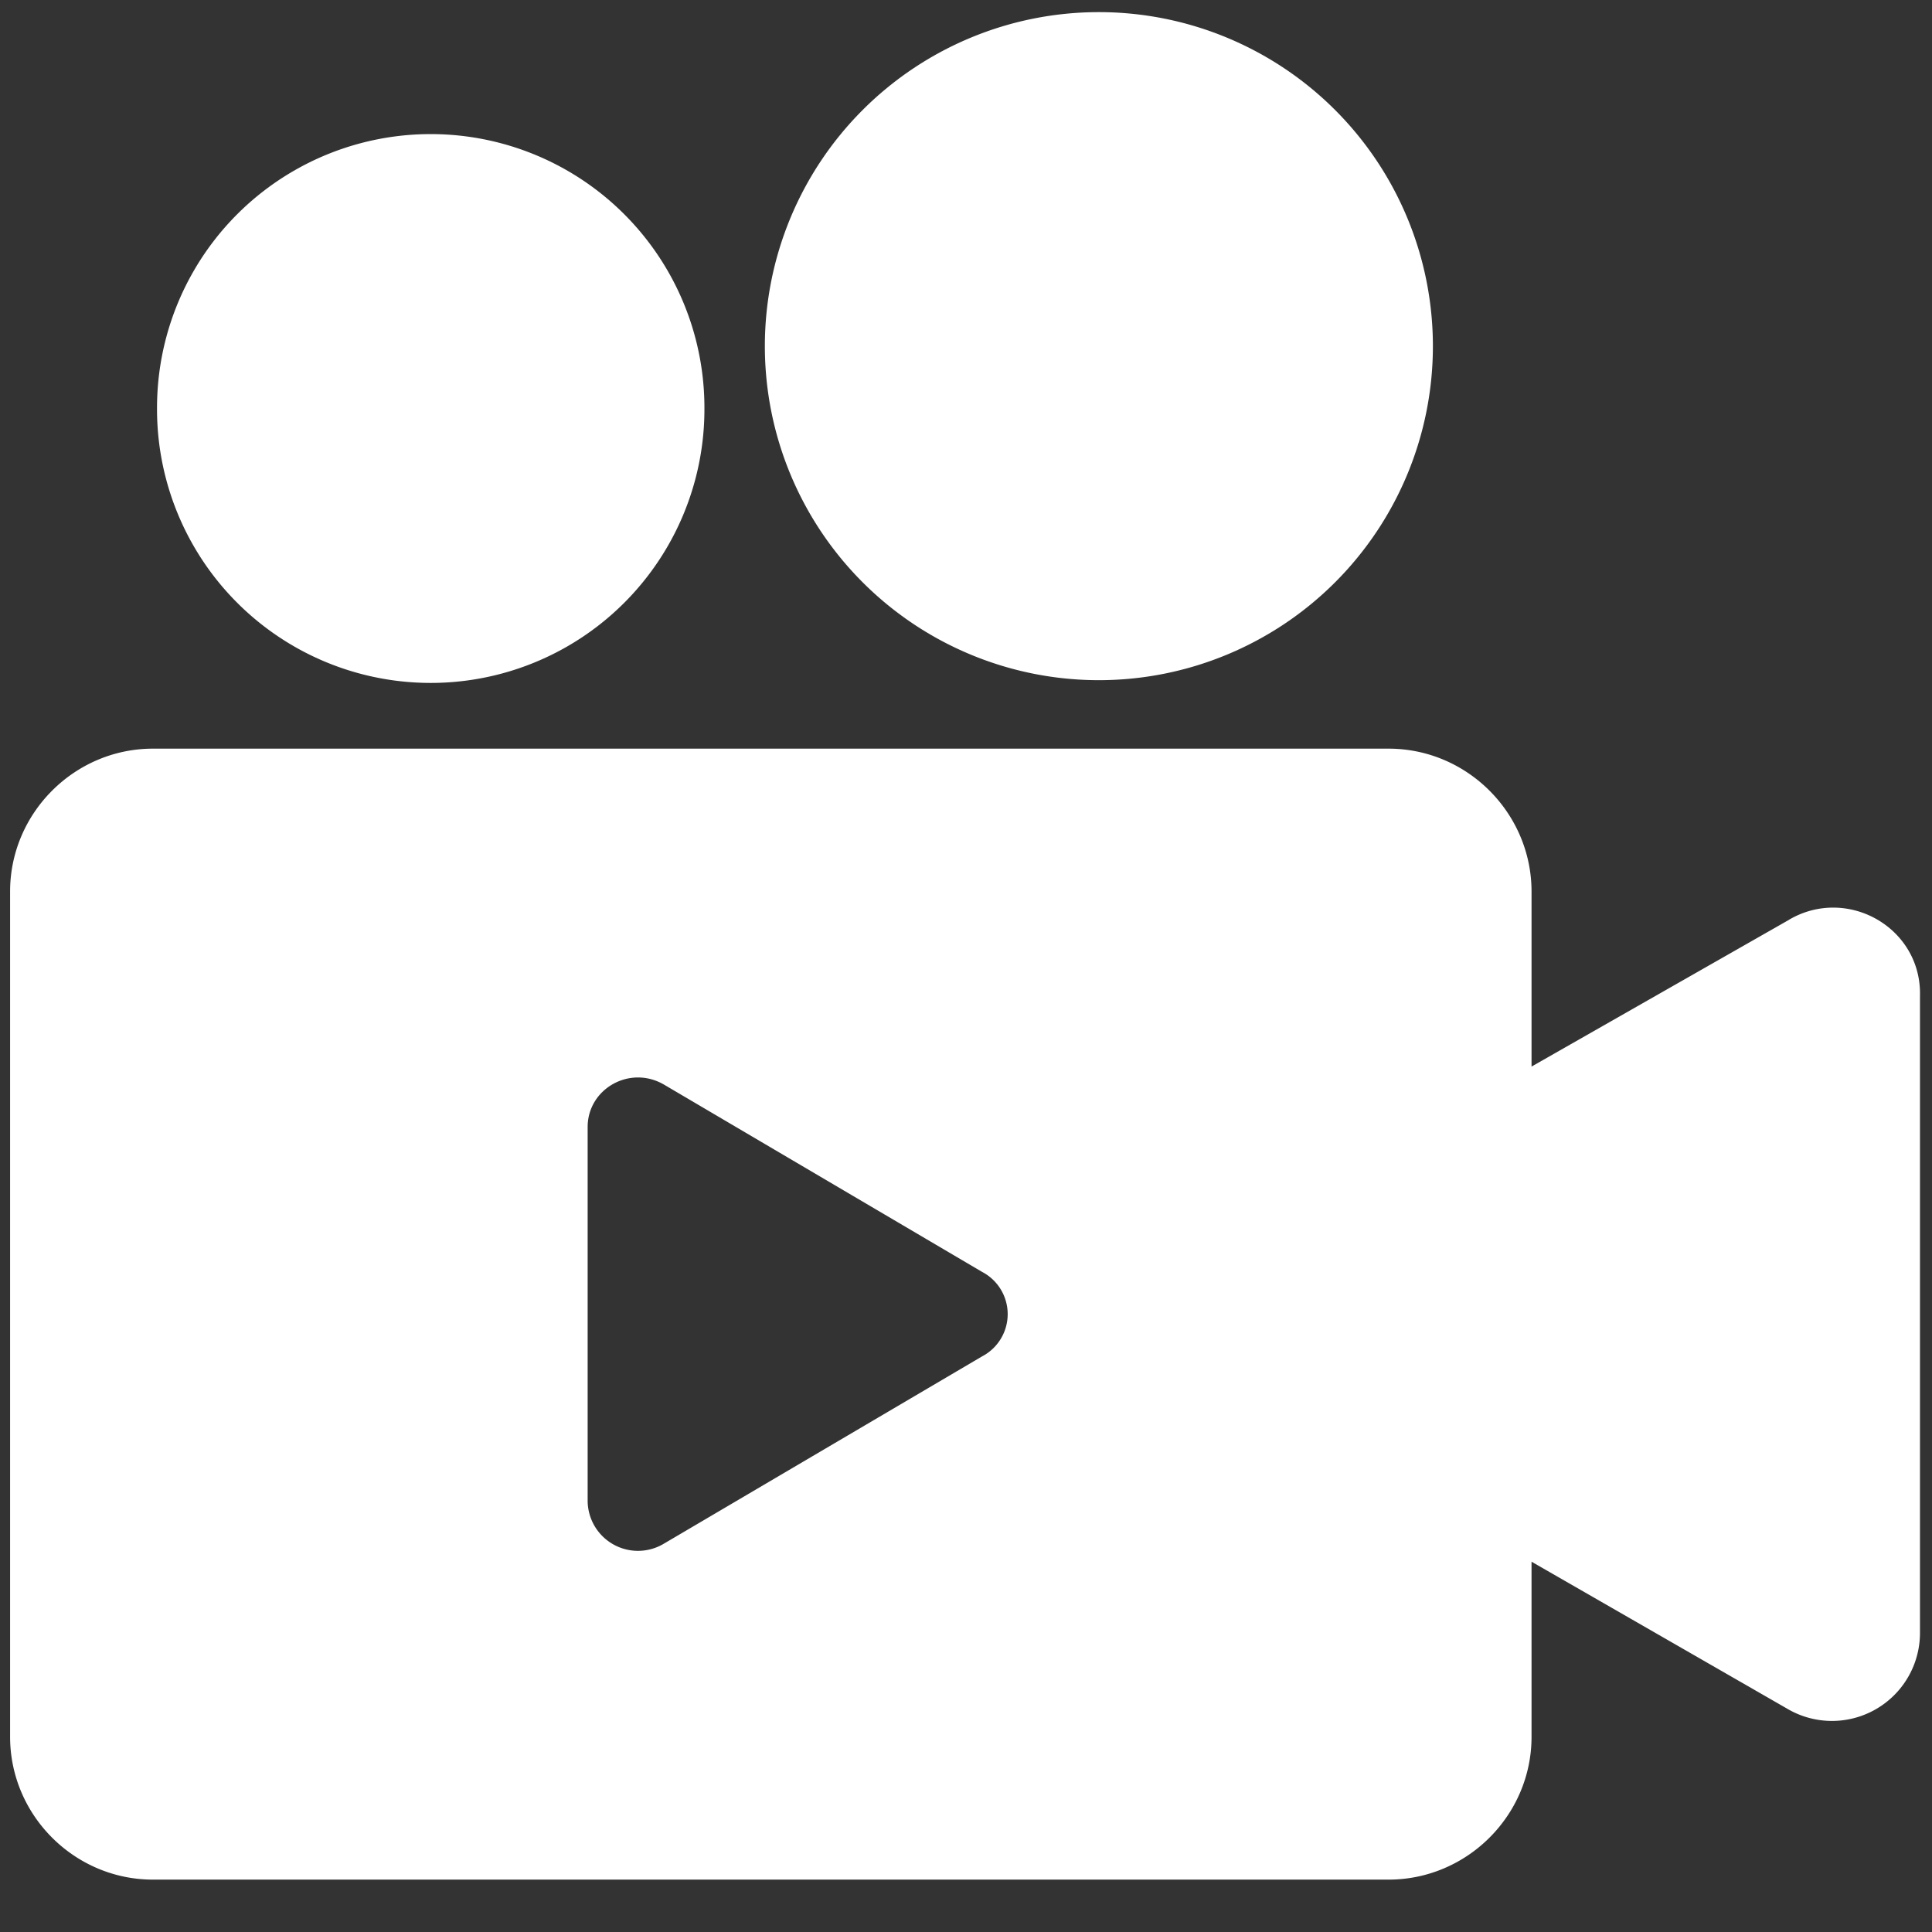
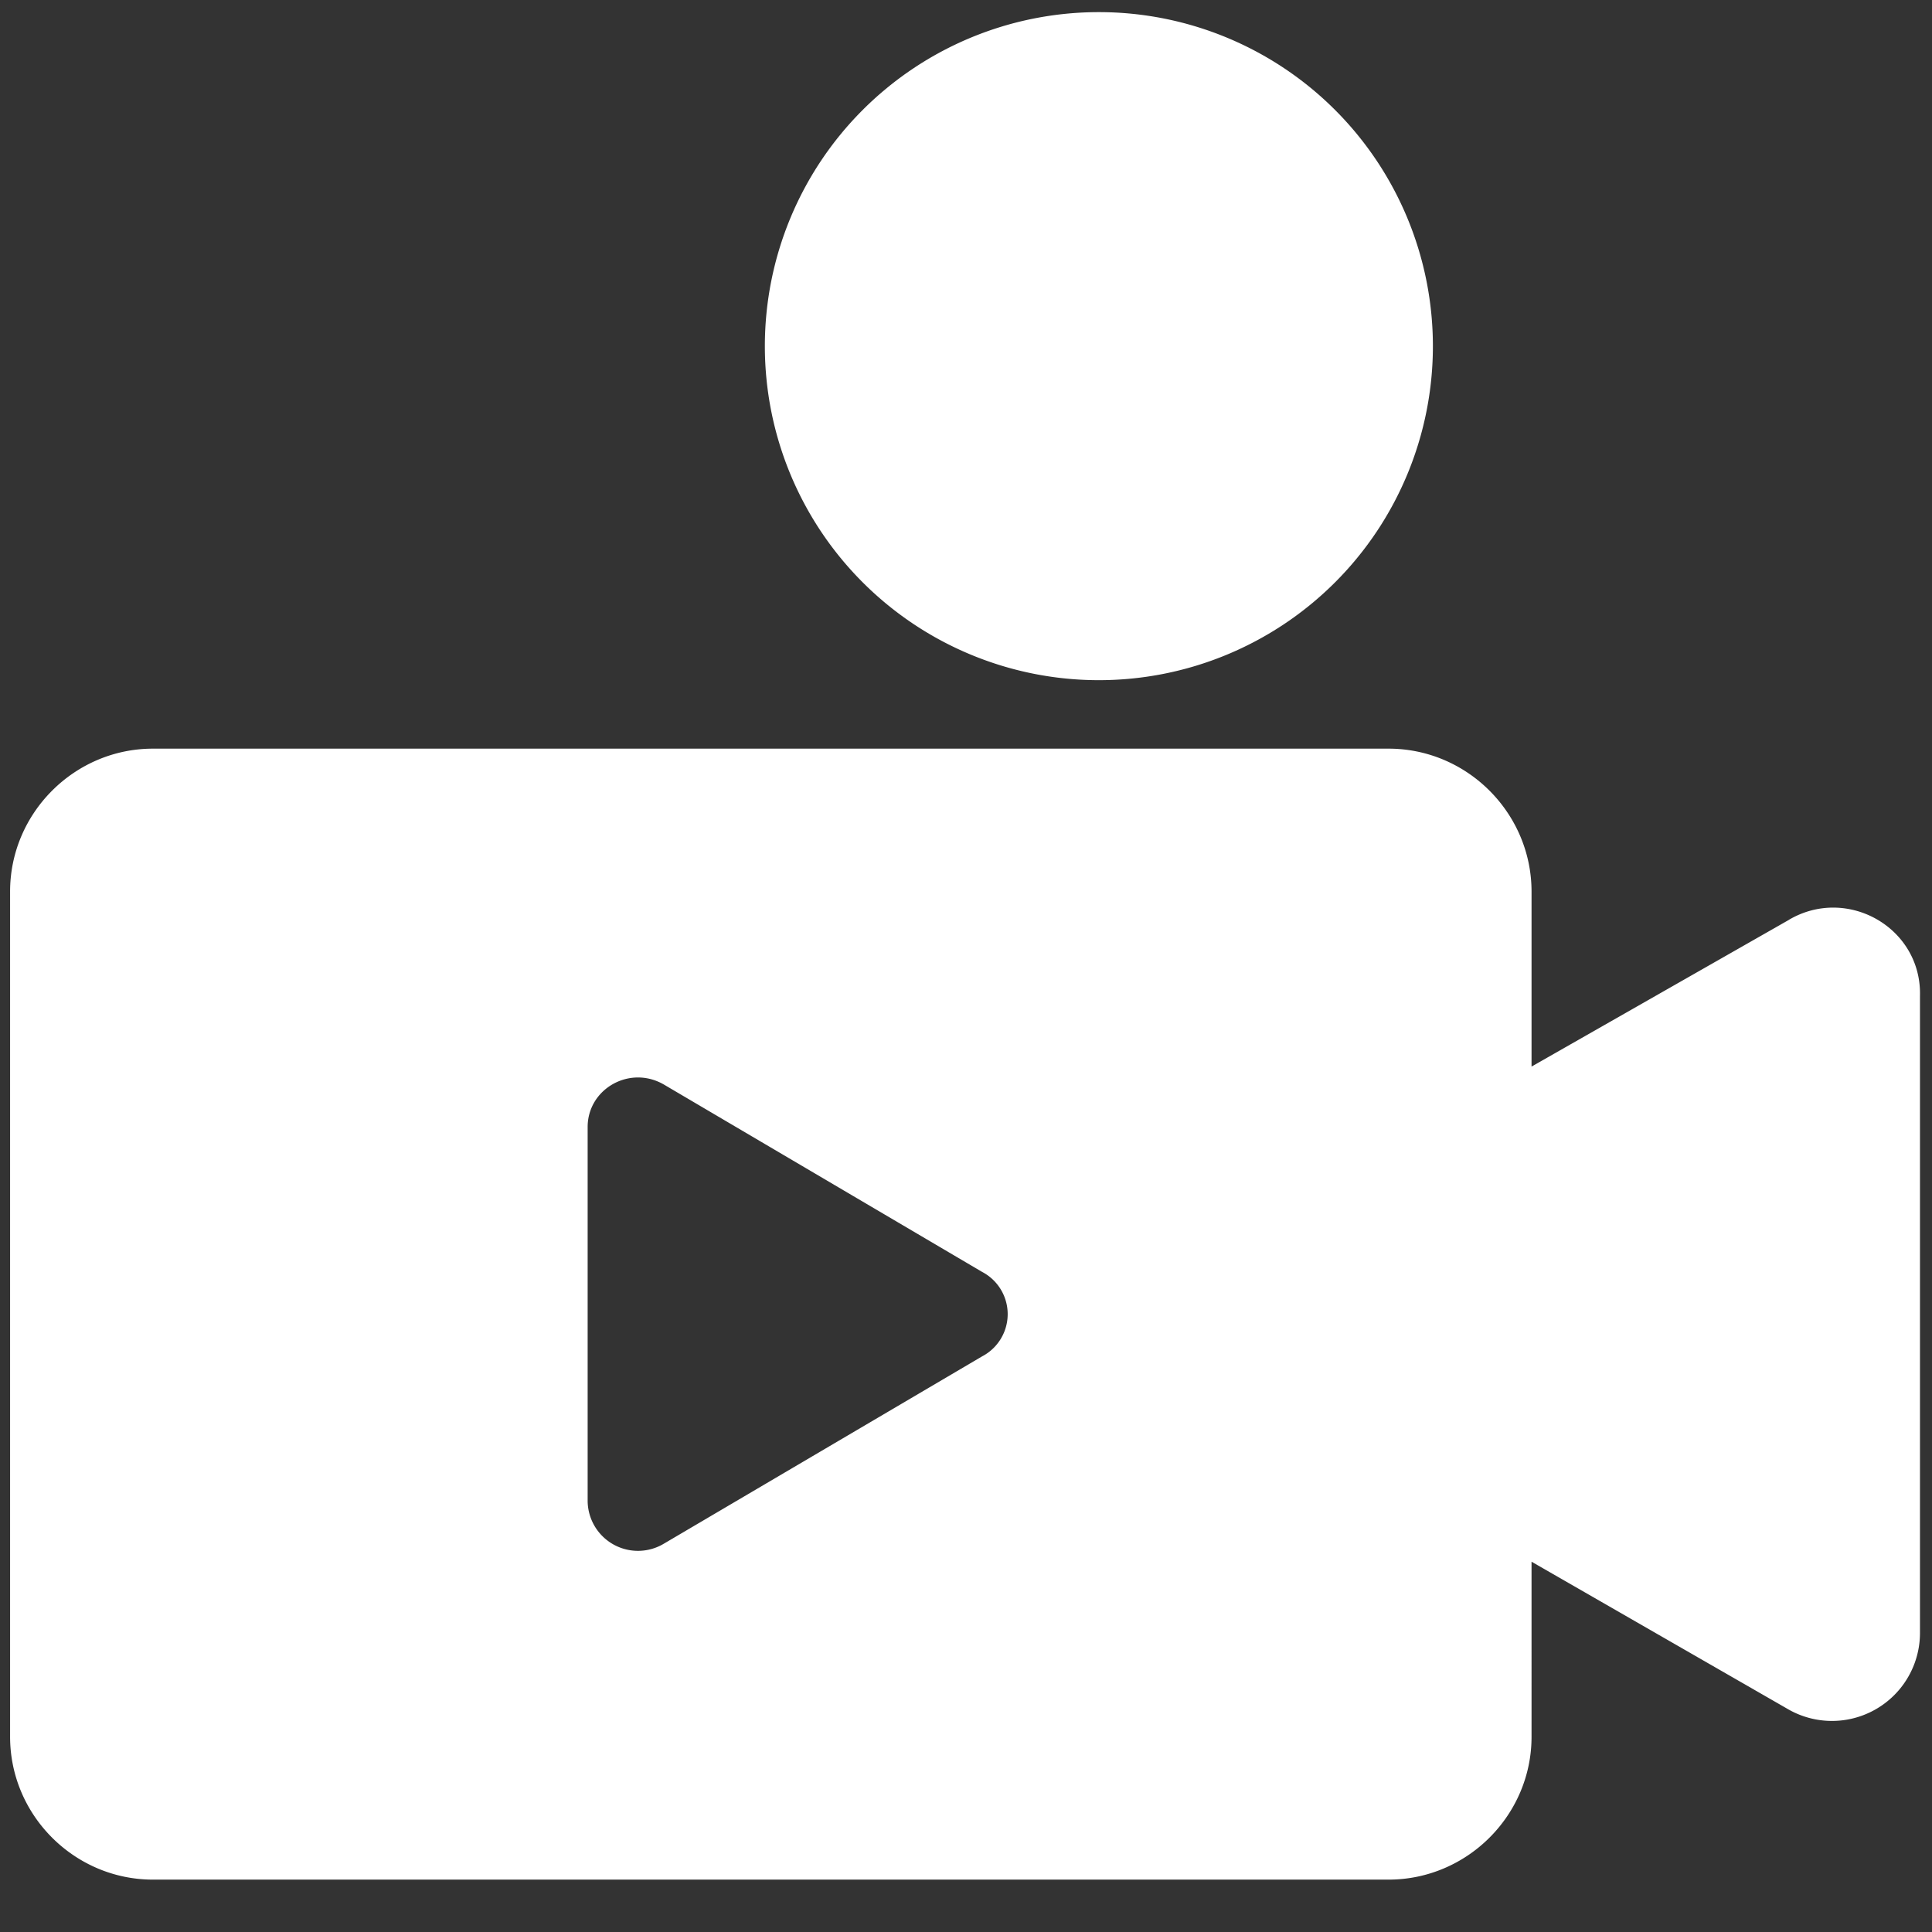
<svg xmlns="http://www.w3.org/2000/svg" t="1718247397506" class="icon" viewBox="0 0 1024 1024" version="1.1" p-id="31656" width="128" height="128">
  <rect x="0" y="0" width="1024" height="1024" fill="#333333" stroke="none" />
-   <path d="M228.295 216.519m-145.067 0a145.067 145.067 0 1 0 290.133 0 145.067 145.067 0 1 0-290.133 0Z" fill="#ffffff" p-id="31657" />
  <path d="M582.428 183.467m-177.038 0a177.038 177.038 0 1 0 354.076 0 177.038 177.038 0 1 0-354.076 0Z" fill="#ffffff" p-id="31658" />
  <path d="M948.281 487.481l-136.533 77.824v-92.729c0-41.643-34.133-75.776-75.776-75.776H81.067c-41.586 0-75.719 34.133-75.719 75.719v448c0 41.643 34.133 75.719 75.719 75.719h654.905c41.643 0 75.776-34.133 75.776-75.662V827.733l135.452 77.881a46.649 46.649 0 0 0 70.428-40.562V527.986c1.024-36.238-38.457-58.652-69.404-40.505zM520.533 718.905l-168.562 99.214a26.681 26.681 0 0 1-40.505-22.357V597.333c0-20.252 22.414-33.052 40.562-22.414L520.533 674.133a25.259 25.259 0 0 1 0 44.772z" fill="#ffffff" p-id="31659" />
</svg>